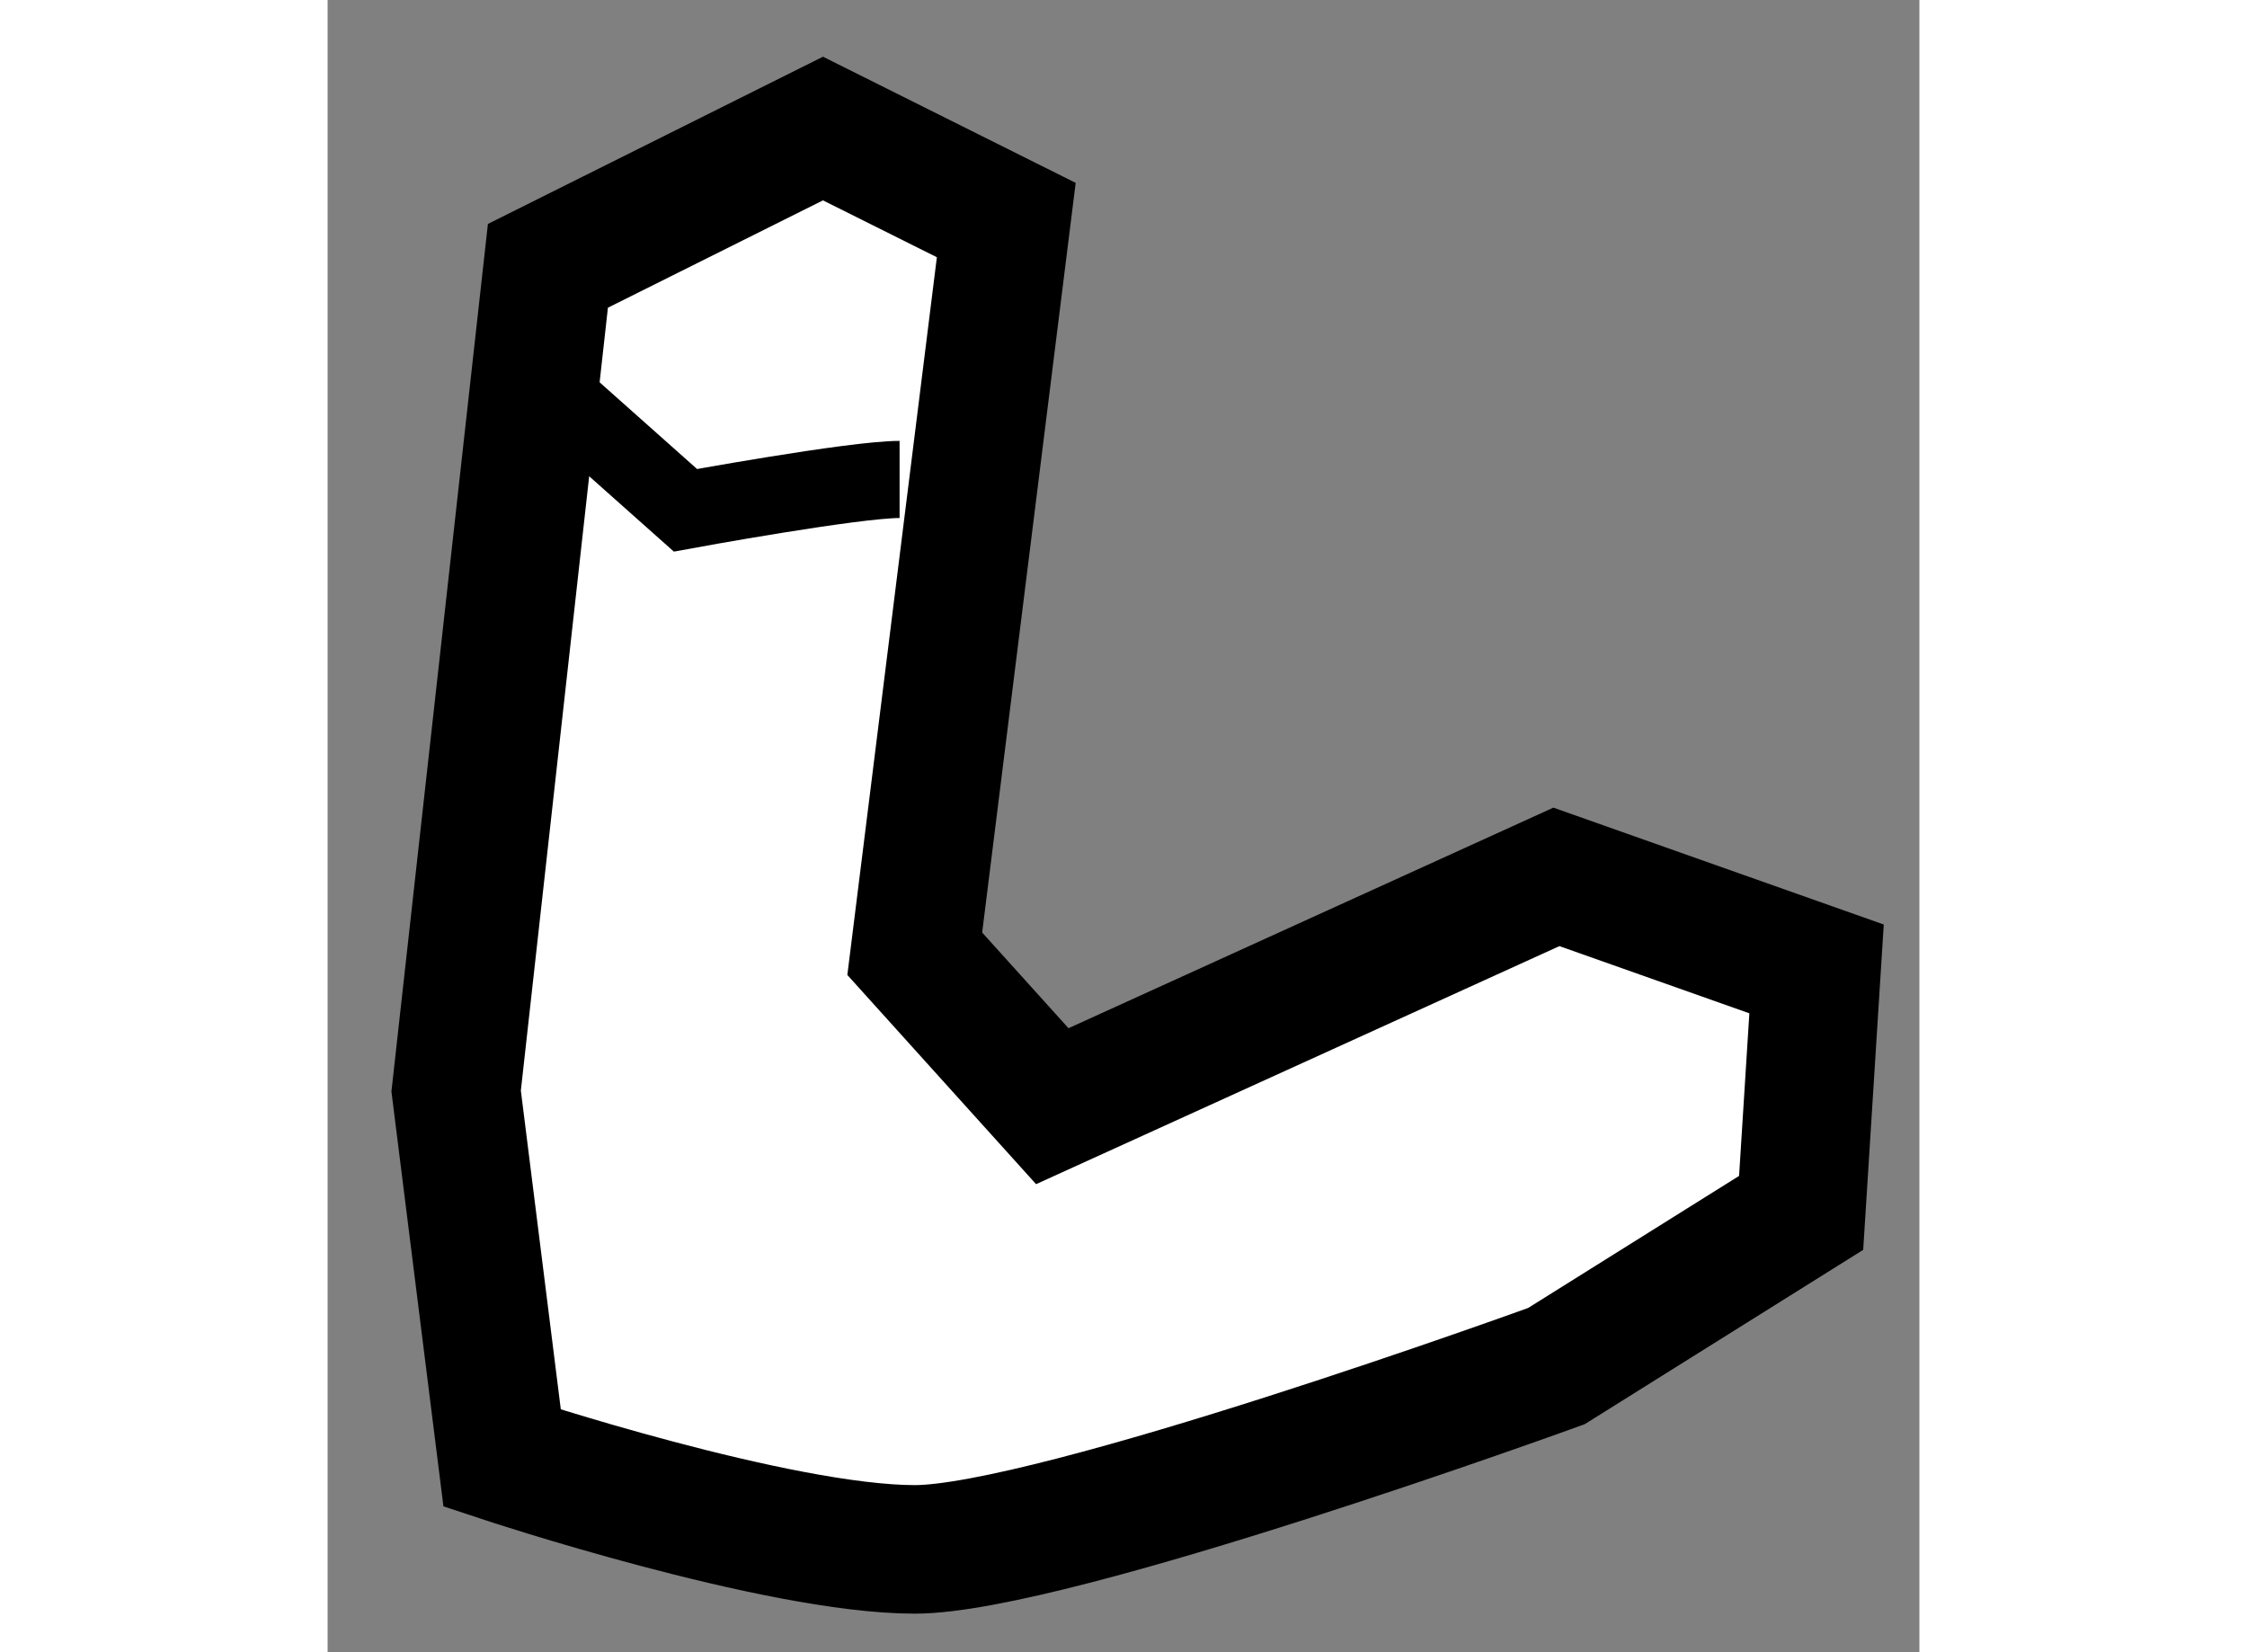
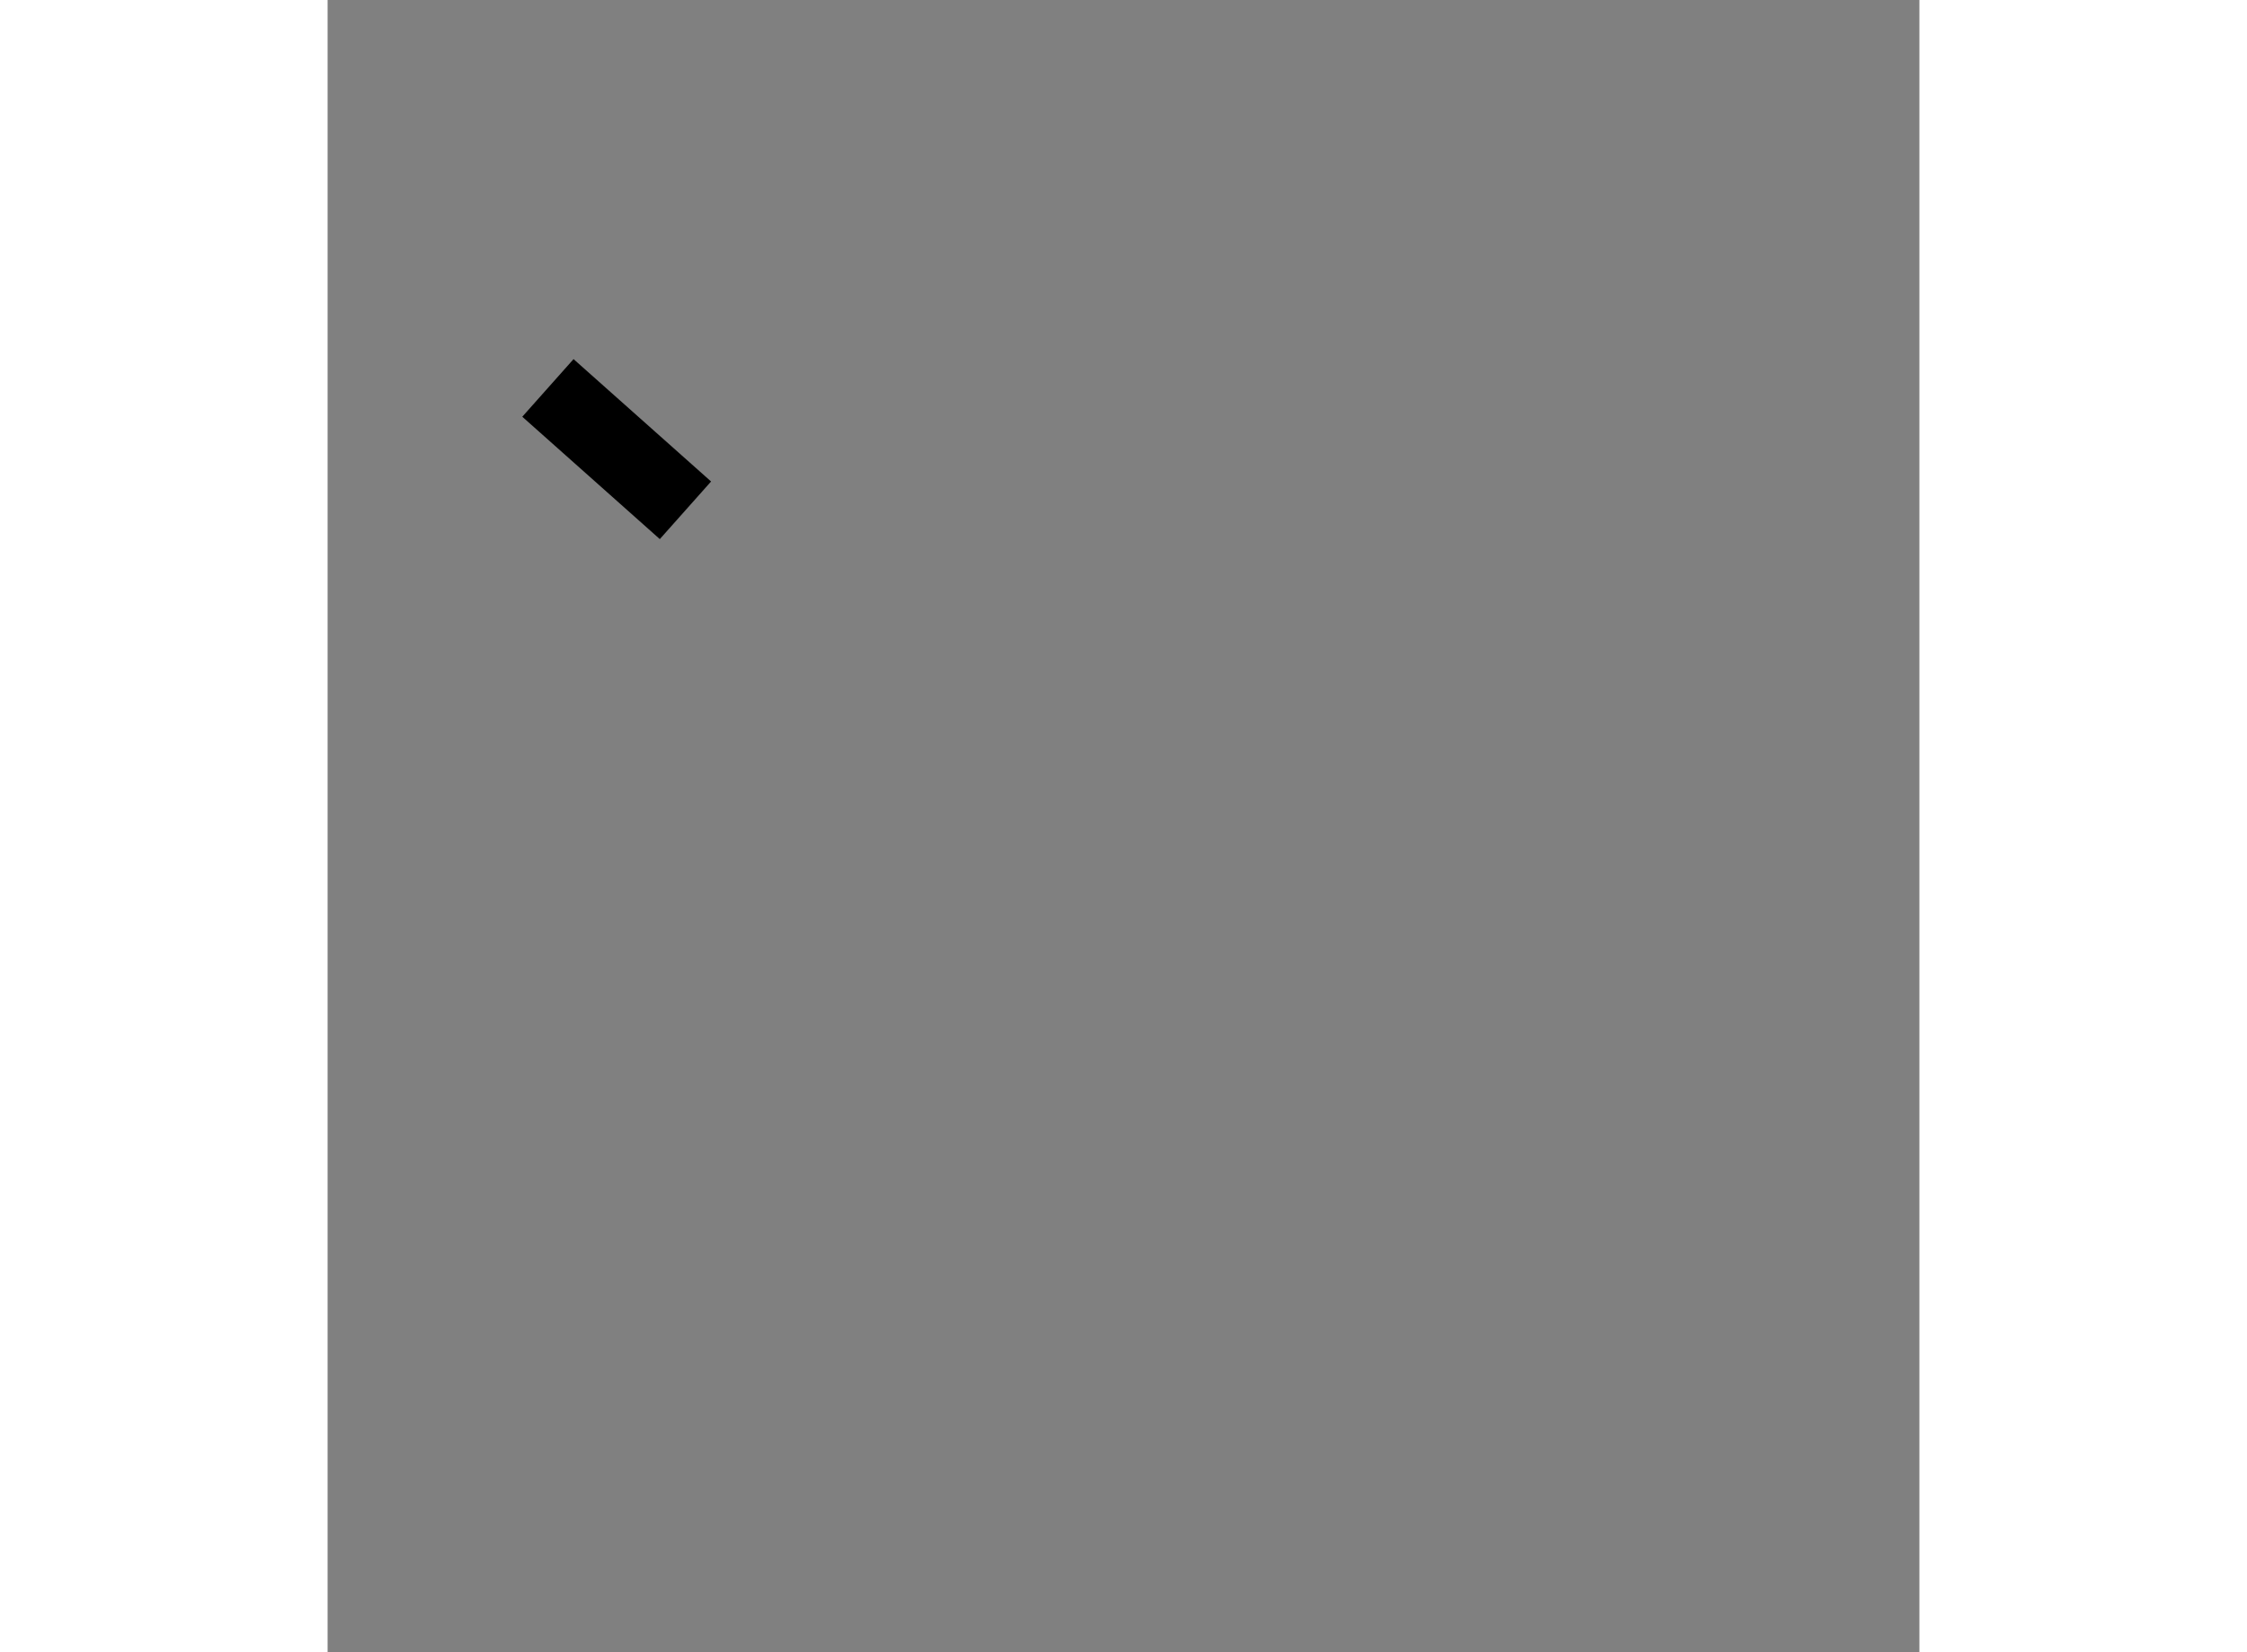
<svg xmlns="http://www.w3.org/2000/svg" version="1.1" x="0px" y="0px" width="244.8px" height="180px" viewBox="121.859 168.637 6.192 6.427" enable-background="new 0 0 244.8 180" xml:space="preserve">
  <rect x="121.859" y="168.637" width="6.192" height="6.427" fill="#808080" stroke="none" />
  <g>
-     <path fill="#FFFFFF" stroke="#000000" stroke-width="0.5" d="M122.716,169.671l-0.357,3.21l0.179,1.428    c0,0,1.07,0.355,1.605,0.355s2.496-0.713,2.496-0.713l0.952-0.596l0.06-0.949l-1.012-0.358l-1.961,0.892l-0.535-0.593l0.356-2.854    l-0.713-0.356L122.716,169.671z" />
-     <path fill="none" stroke="#000000" stroke-width="0.3" d="M122.716,170.146l0.535,0.476c0,0,0.654-0.12,0.833-0.12" />
+     <path fill="none" stroke="#000000" stroke-width="0.3" d="M122.716,170.146l0.535,0.476" />
  </g>
</svg>